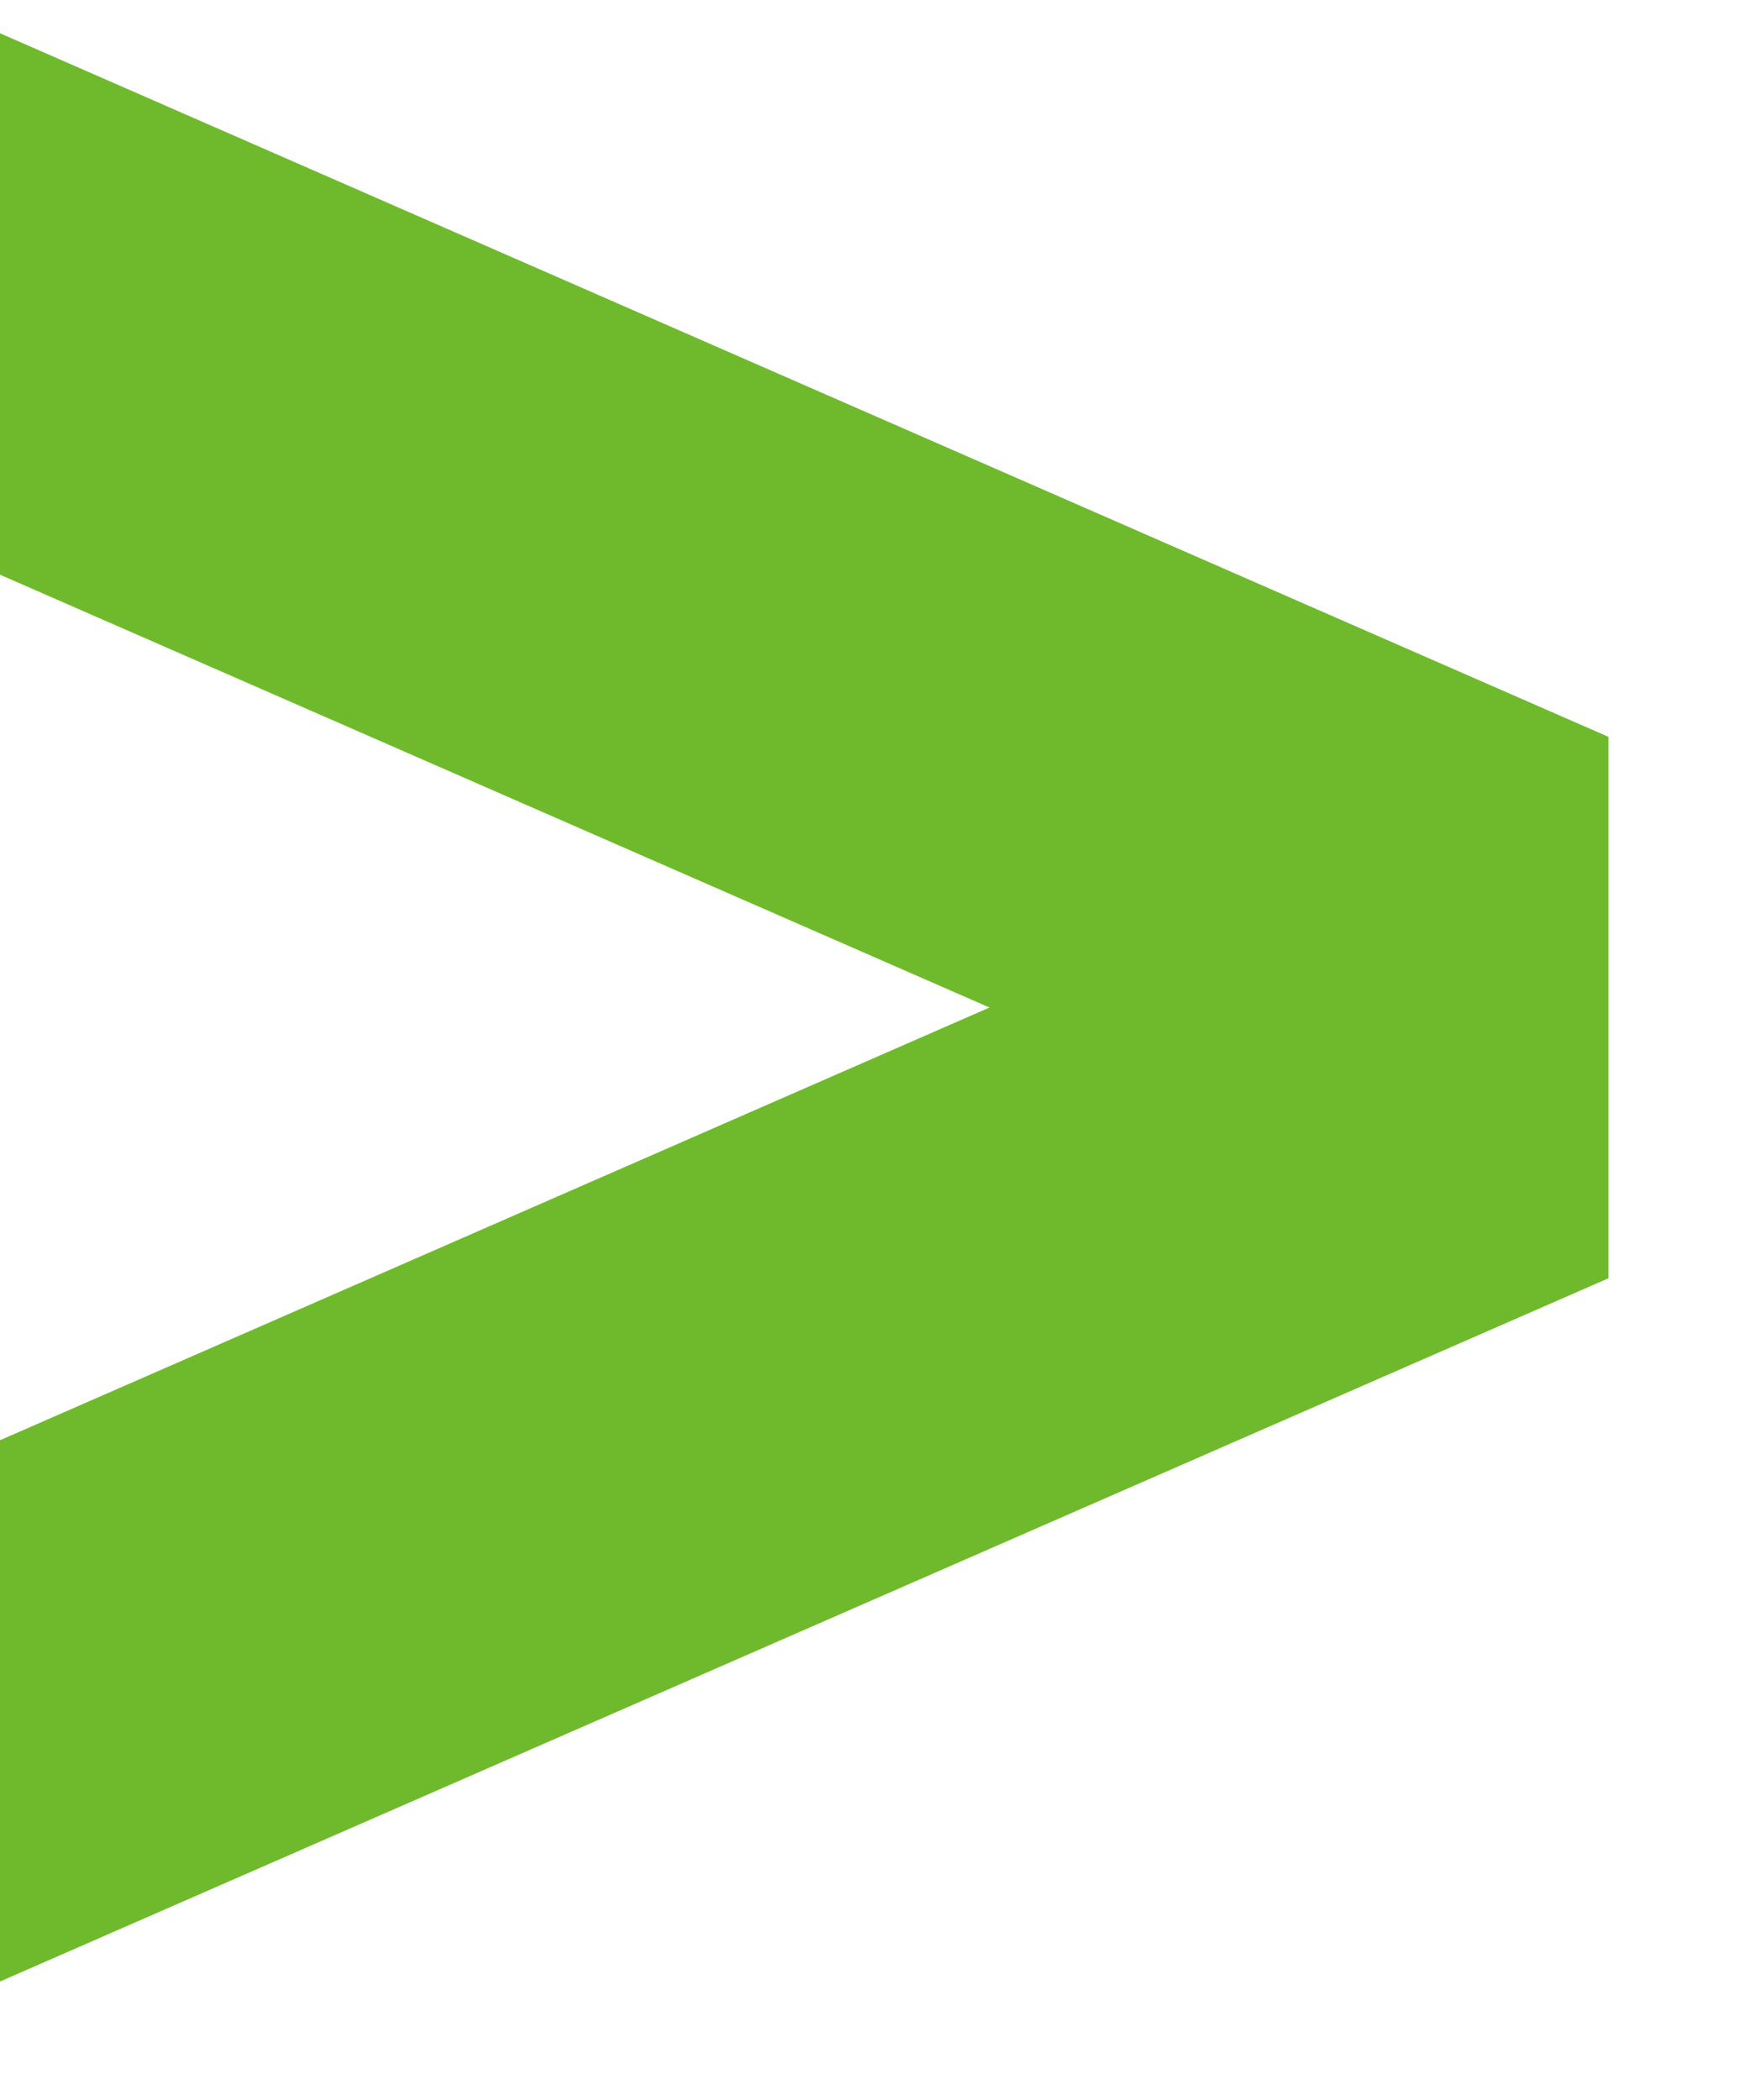
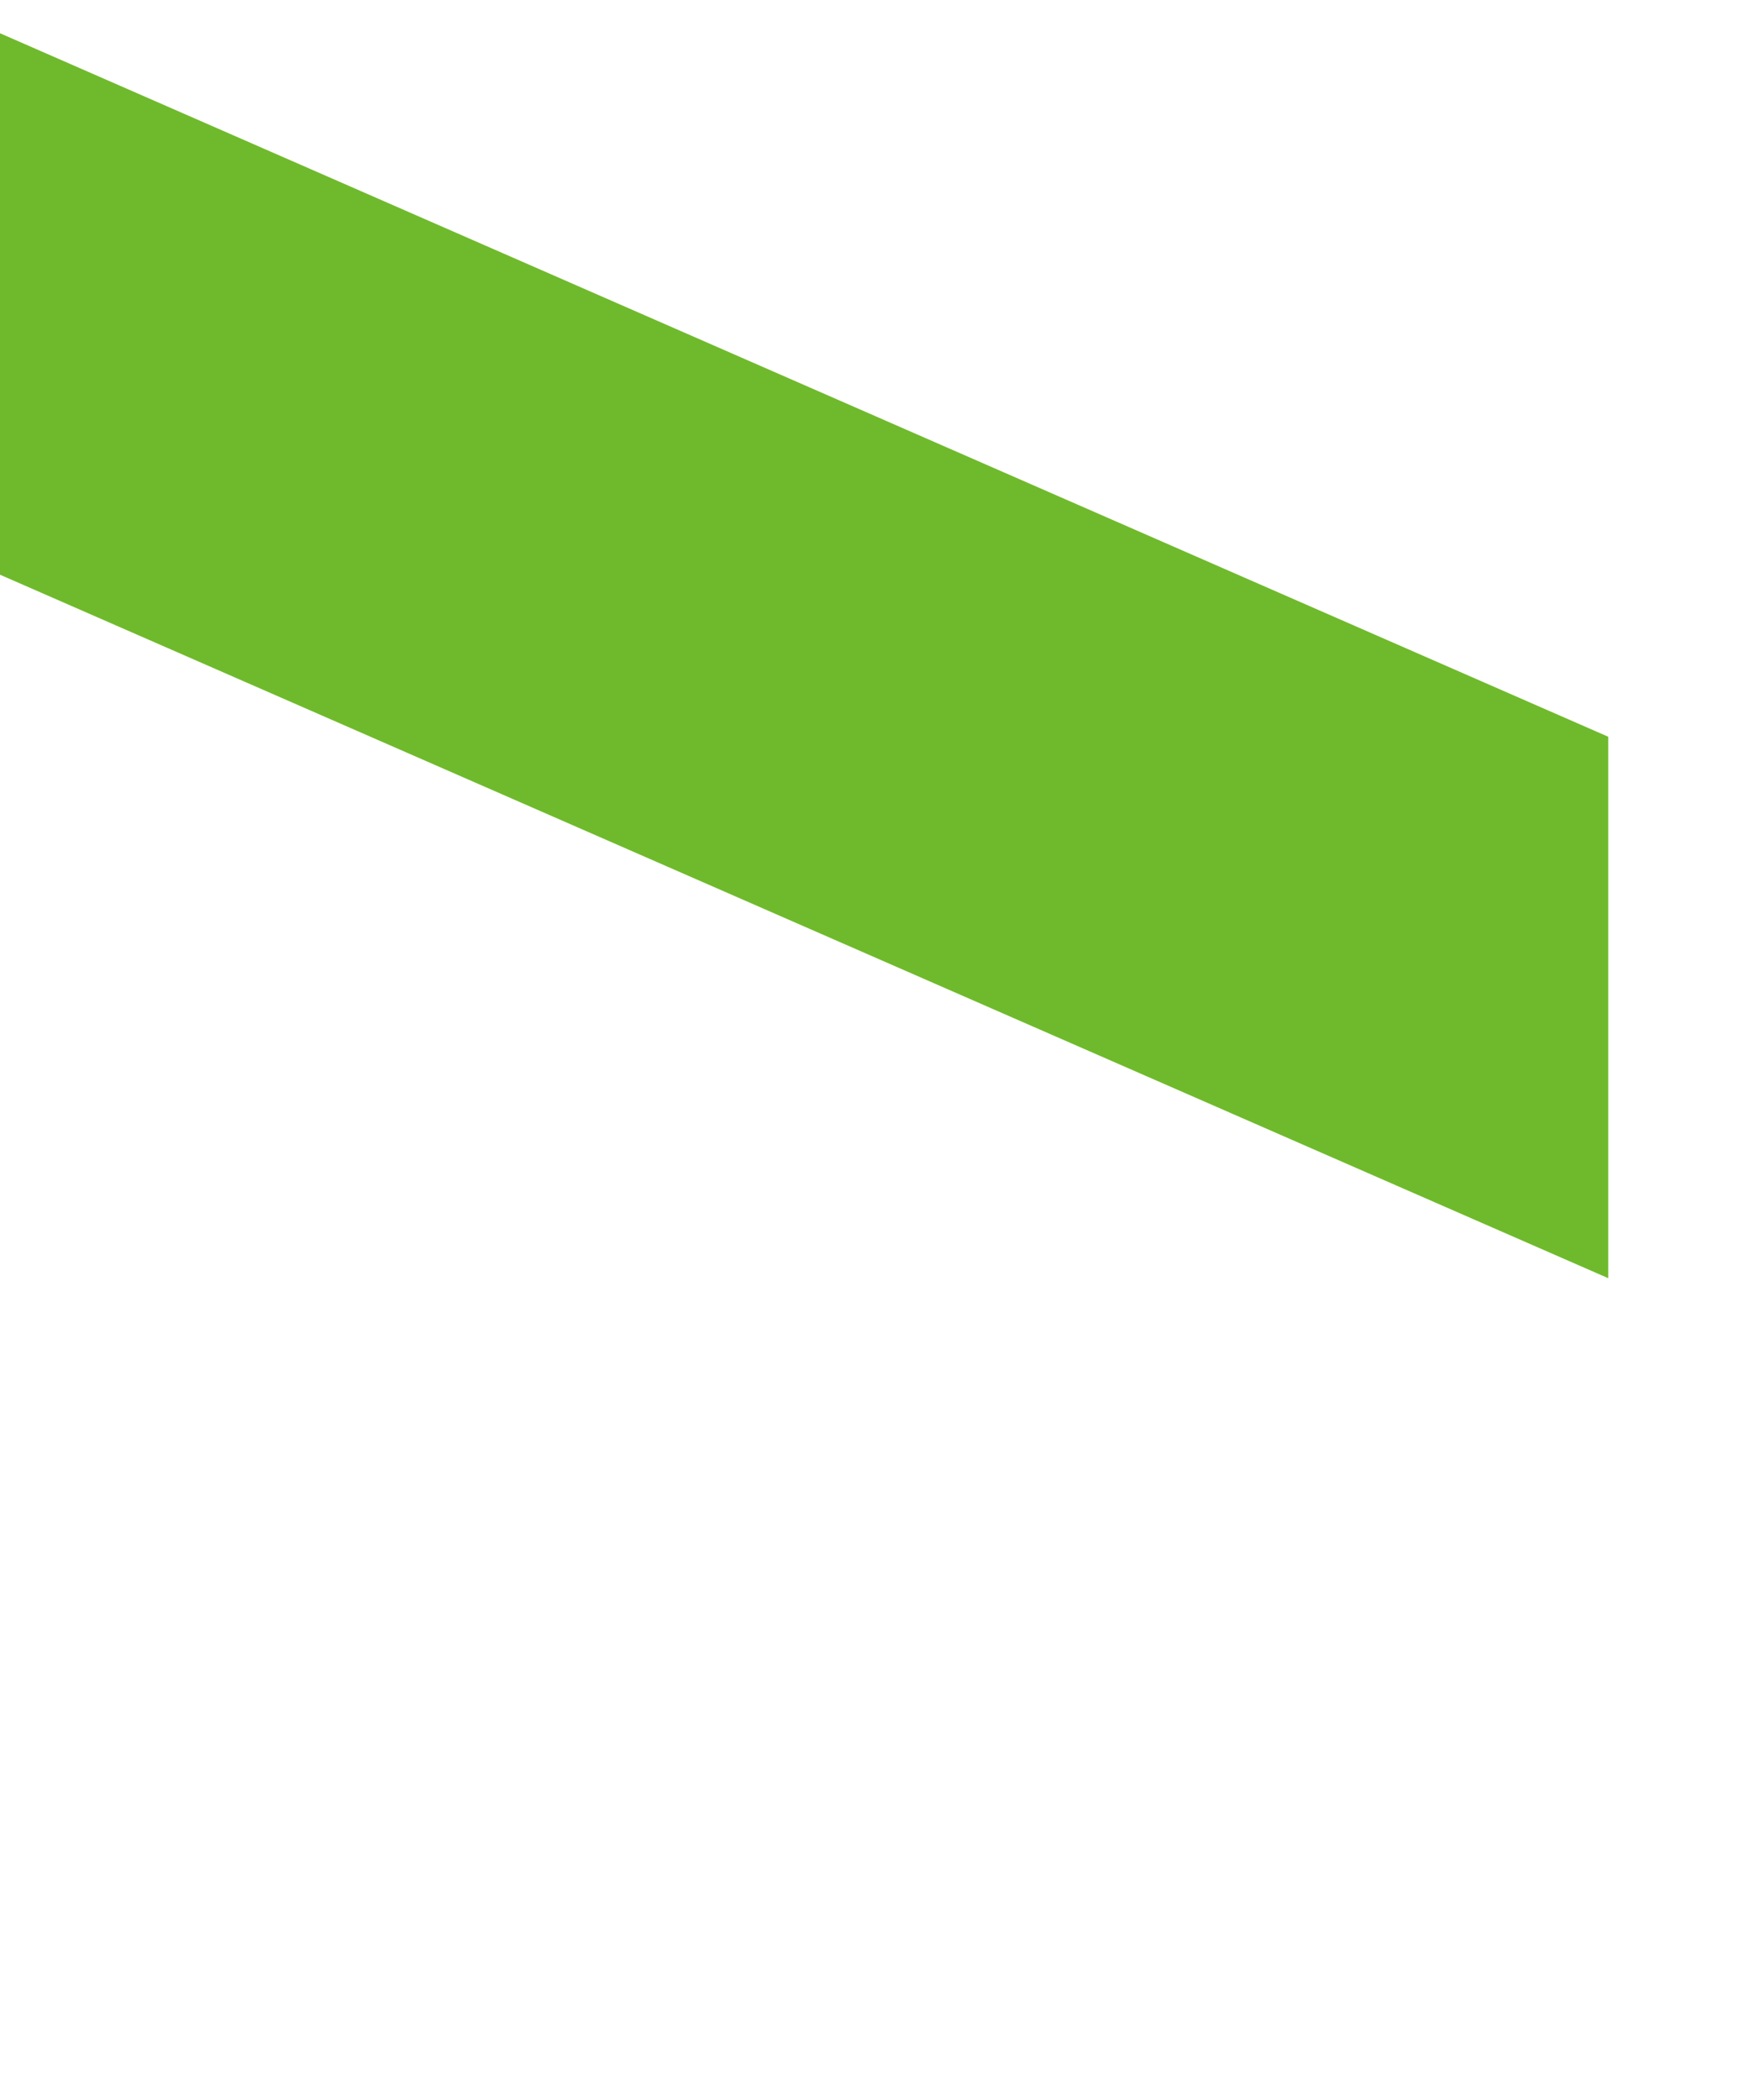
<svg xmlns="http://www.w3.org/2000/svg" width="10" height="12" viewBox="0 0 10 12" fill="none">
  <g id="Group 1420069506">
-     <path id="Vector" d="M9.19 4.211L9.19 7.305L0 11.323L-1.35188e-07 8.23L9.19 4.211Z" fill="#6FBA2C" />
    <path id="Vector_2" d="M9.19 7.304L9.19 4.21L-3.10971e-07 0.19L-1.75719e-07 3.284L9.19 7.304Z" fill="#6FBA2C" />
  </g>
</svg>